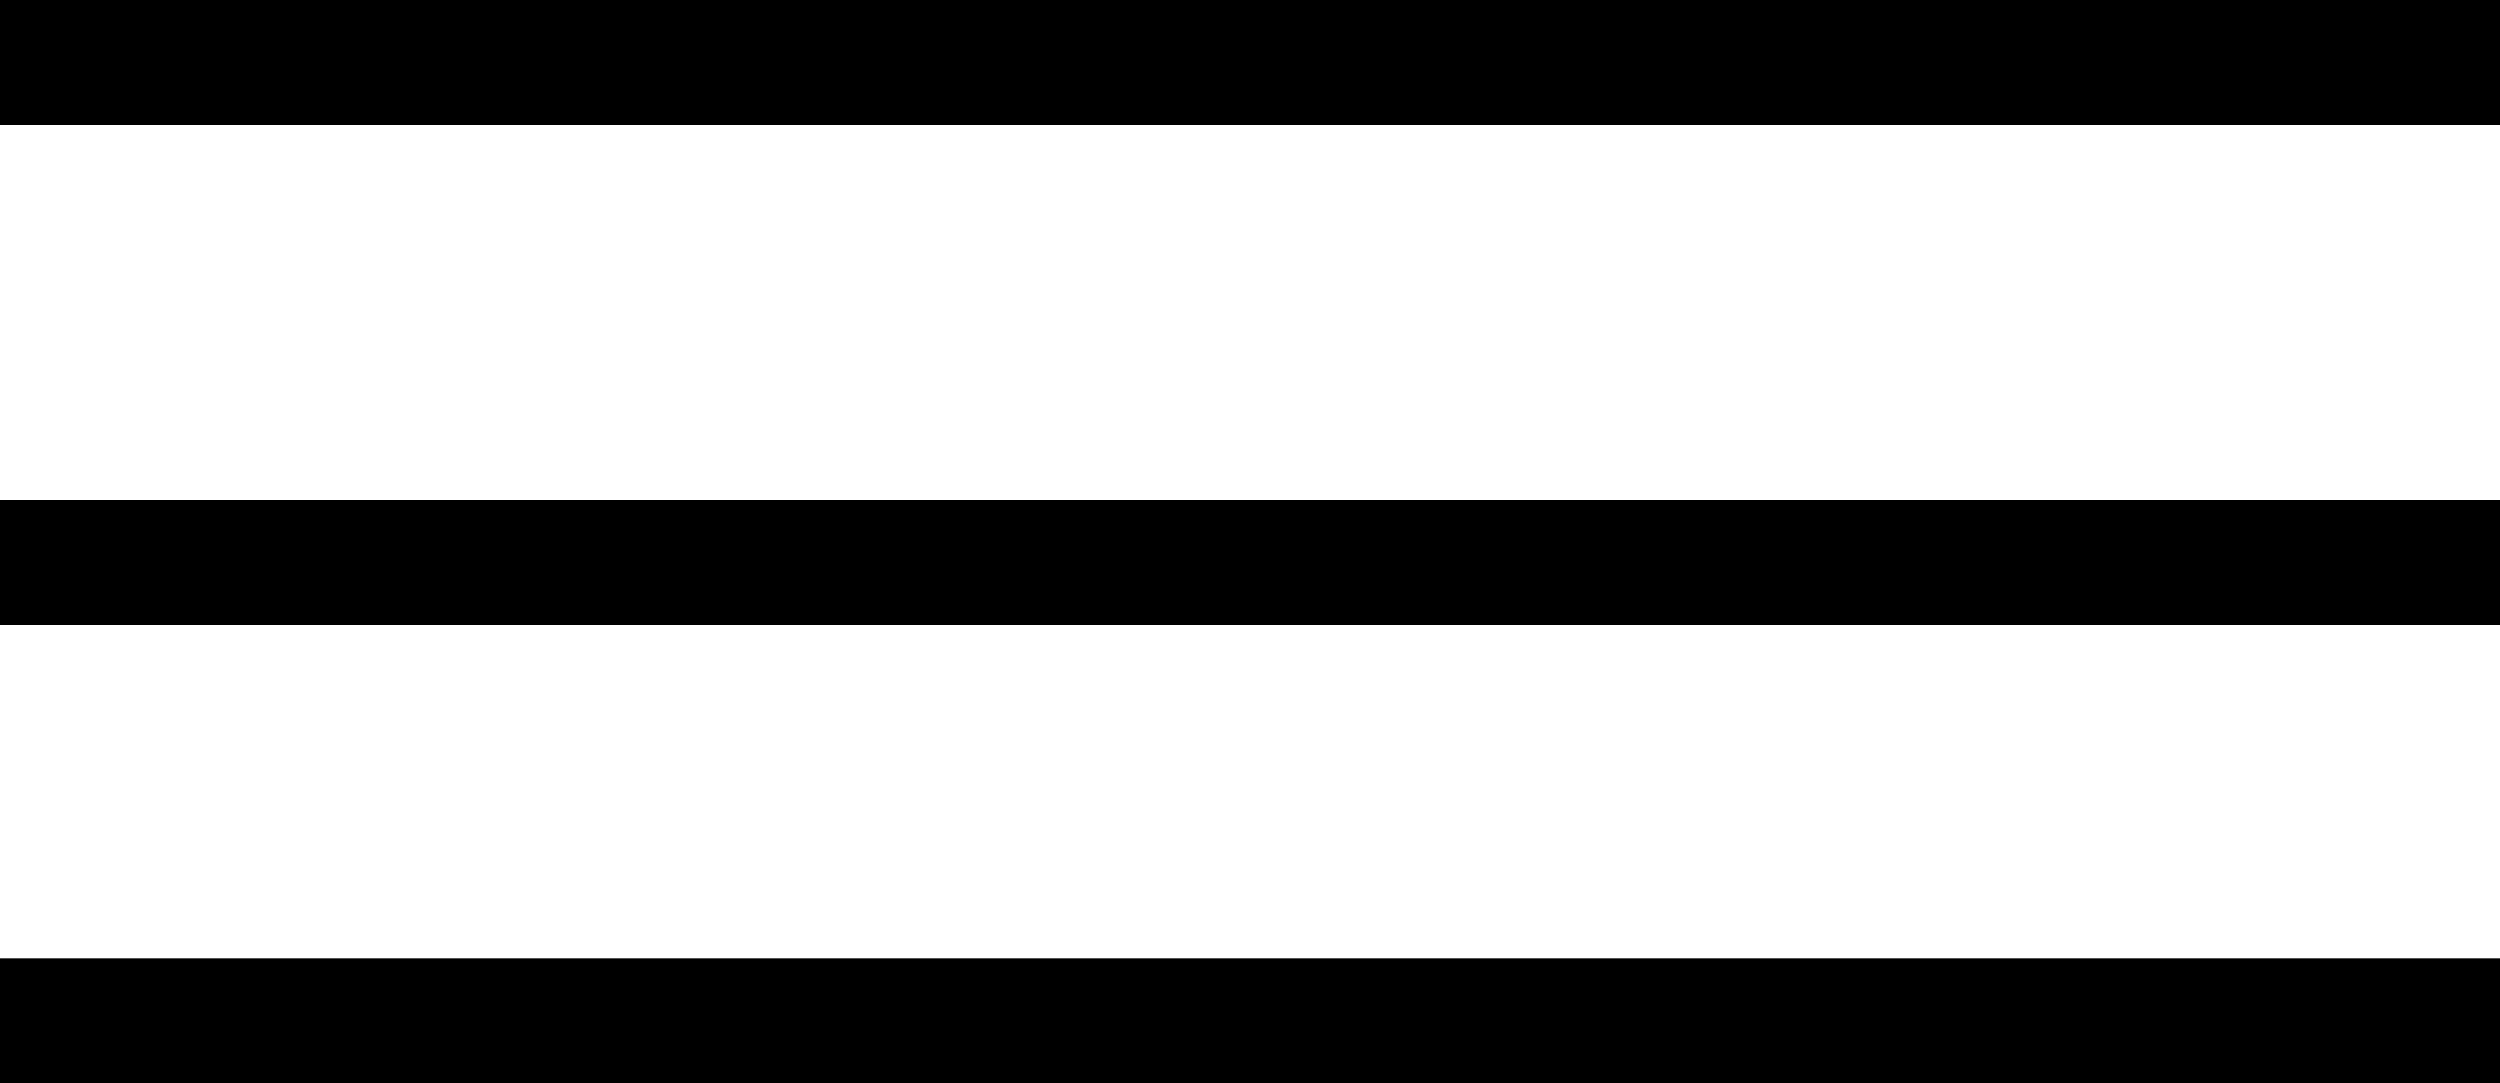
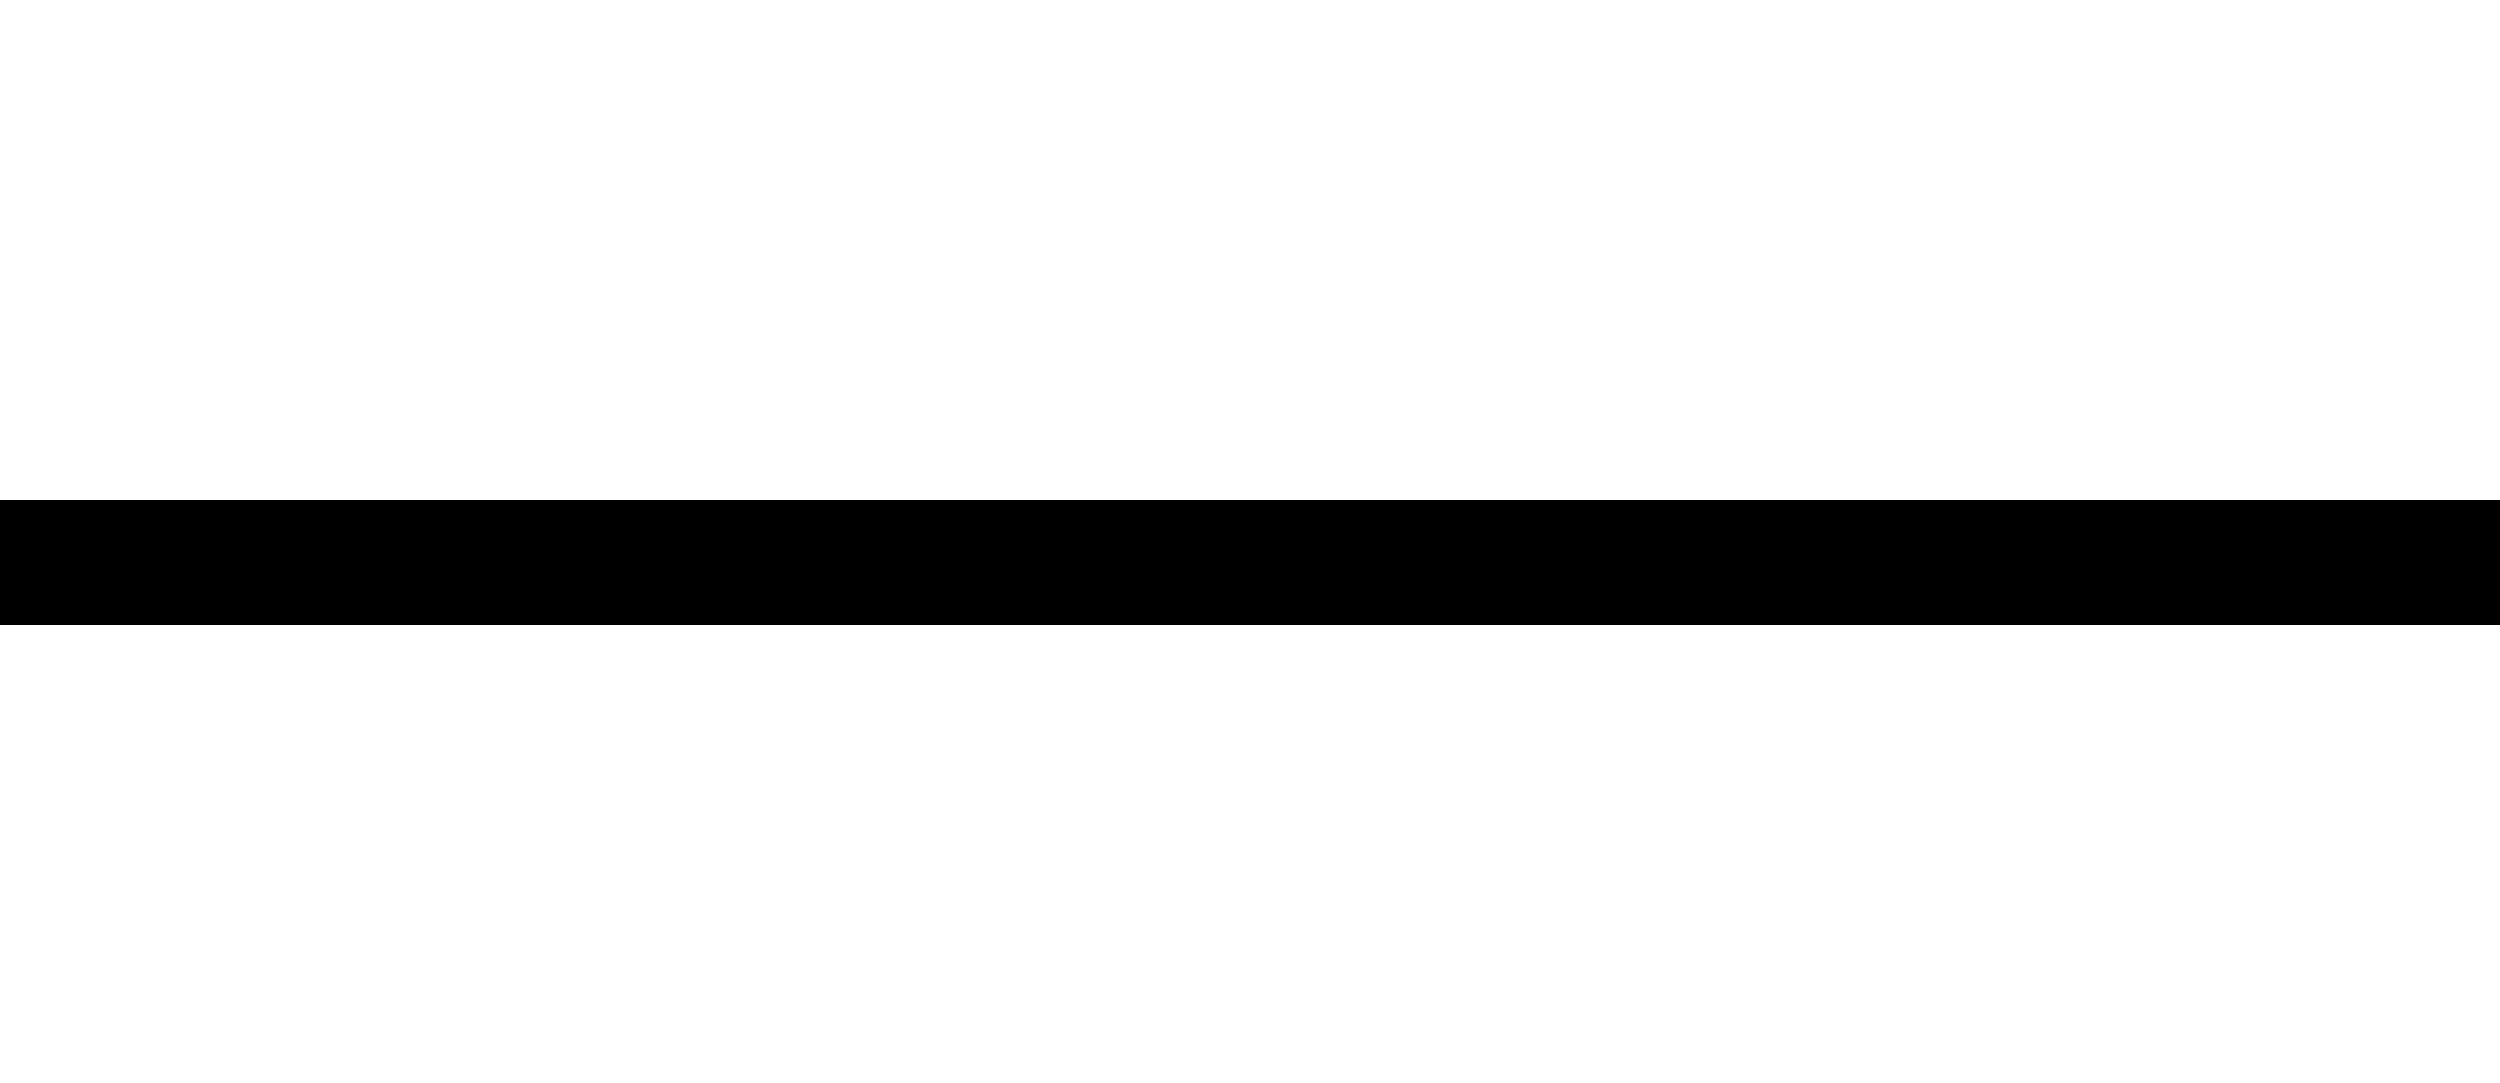
<svg xmlns="http://www.w3.org/2000/svg" width="60" height="26" viewBox="0 0 60 26" fill="none">
-   <line y1="1.5" x2="60" y2="1.5" stroke="black" stroke-width="3" />
  <line y1="13.5" x2="60" y2="13.5" stroke="black" stroke-width="3" />
-   <line y1="24.5" x2="60" y2="24.5" stroke="black" stroke-width="3" />
</svg>